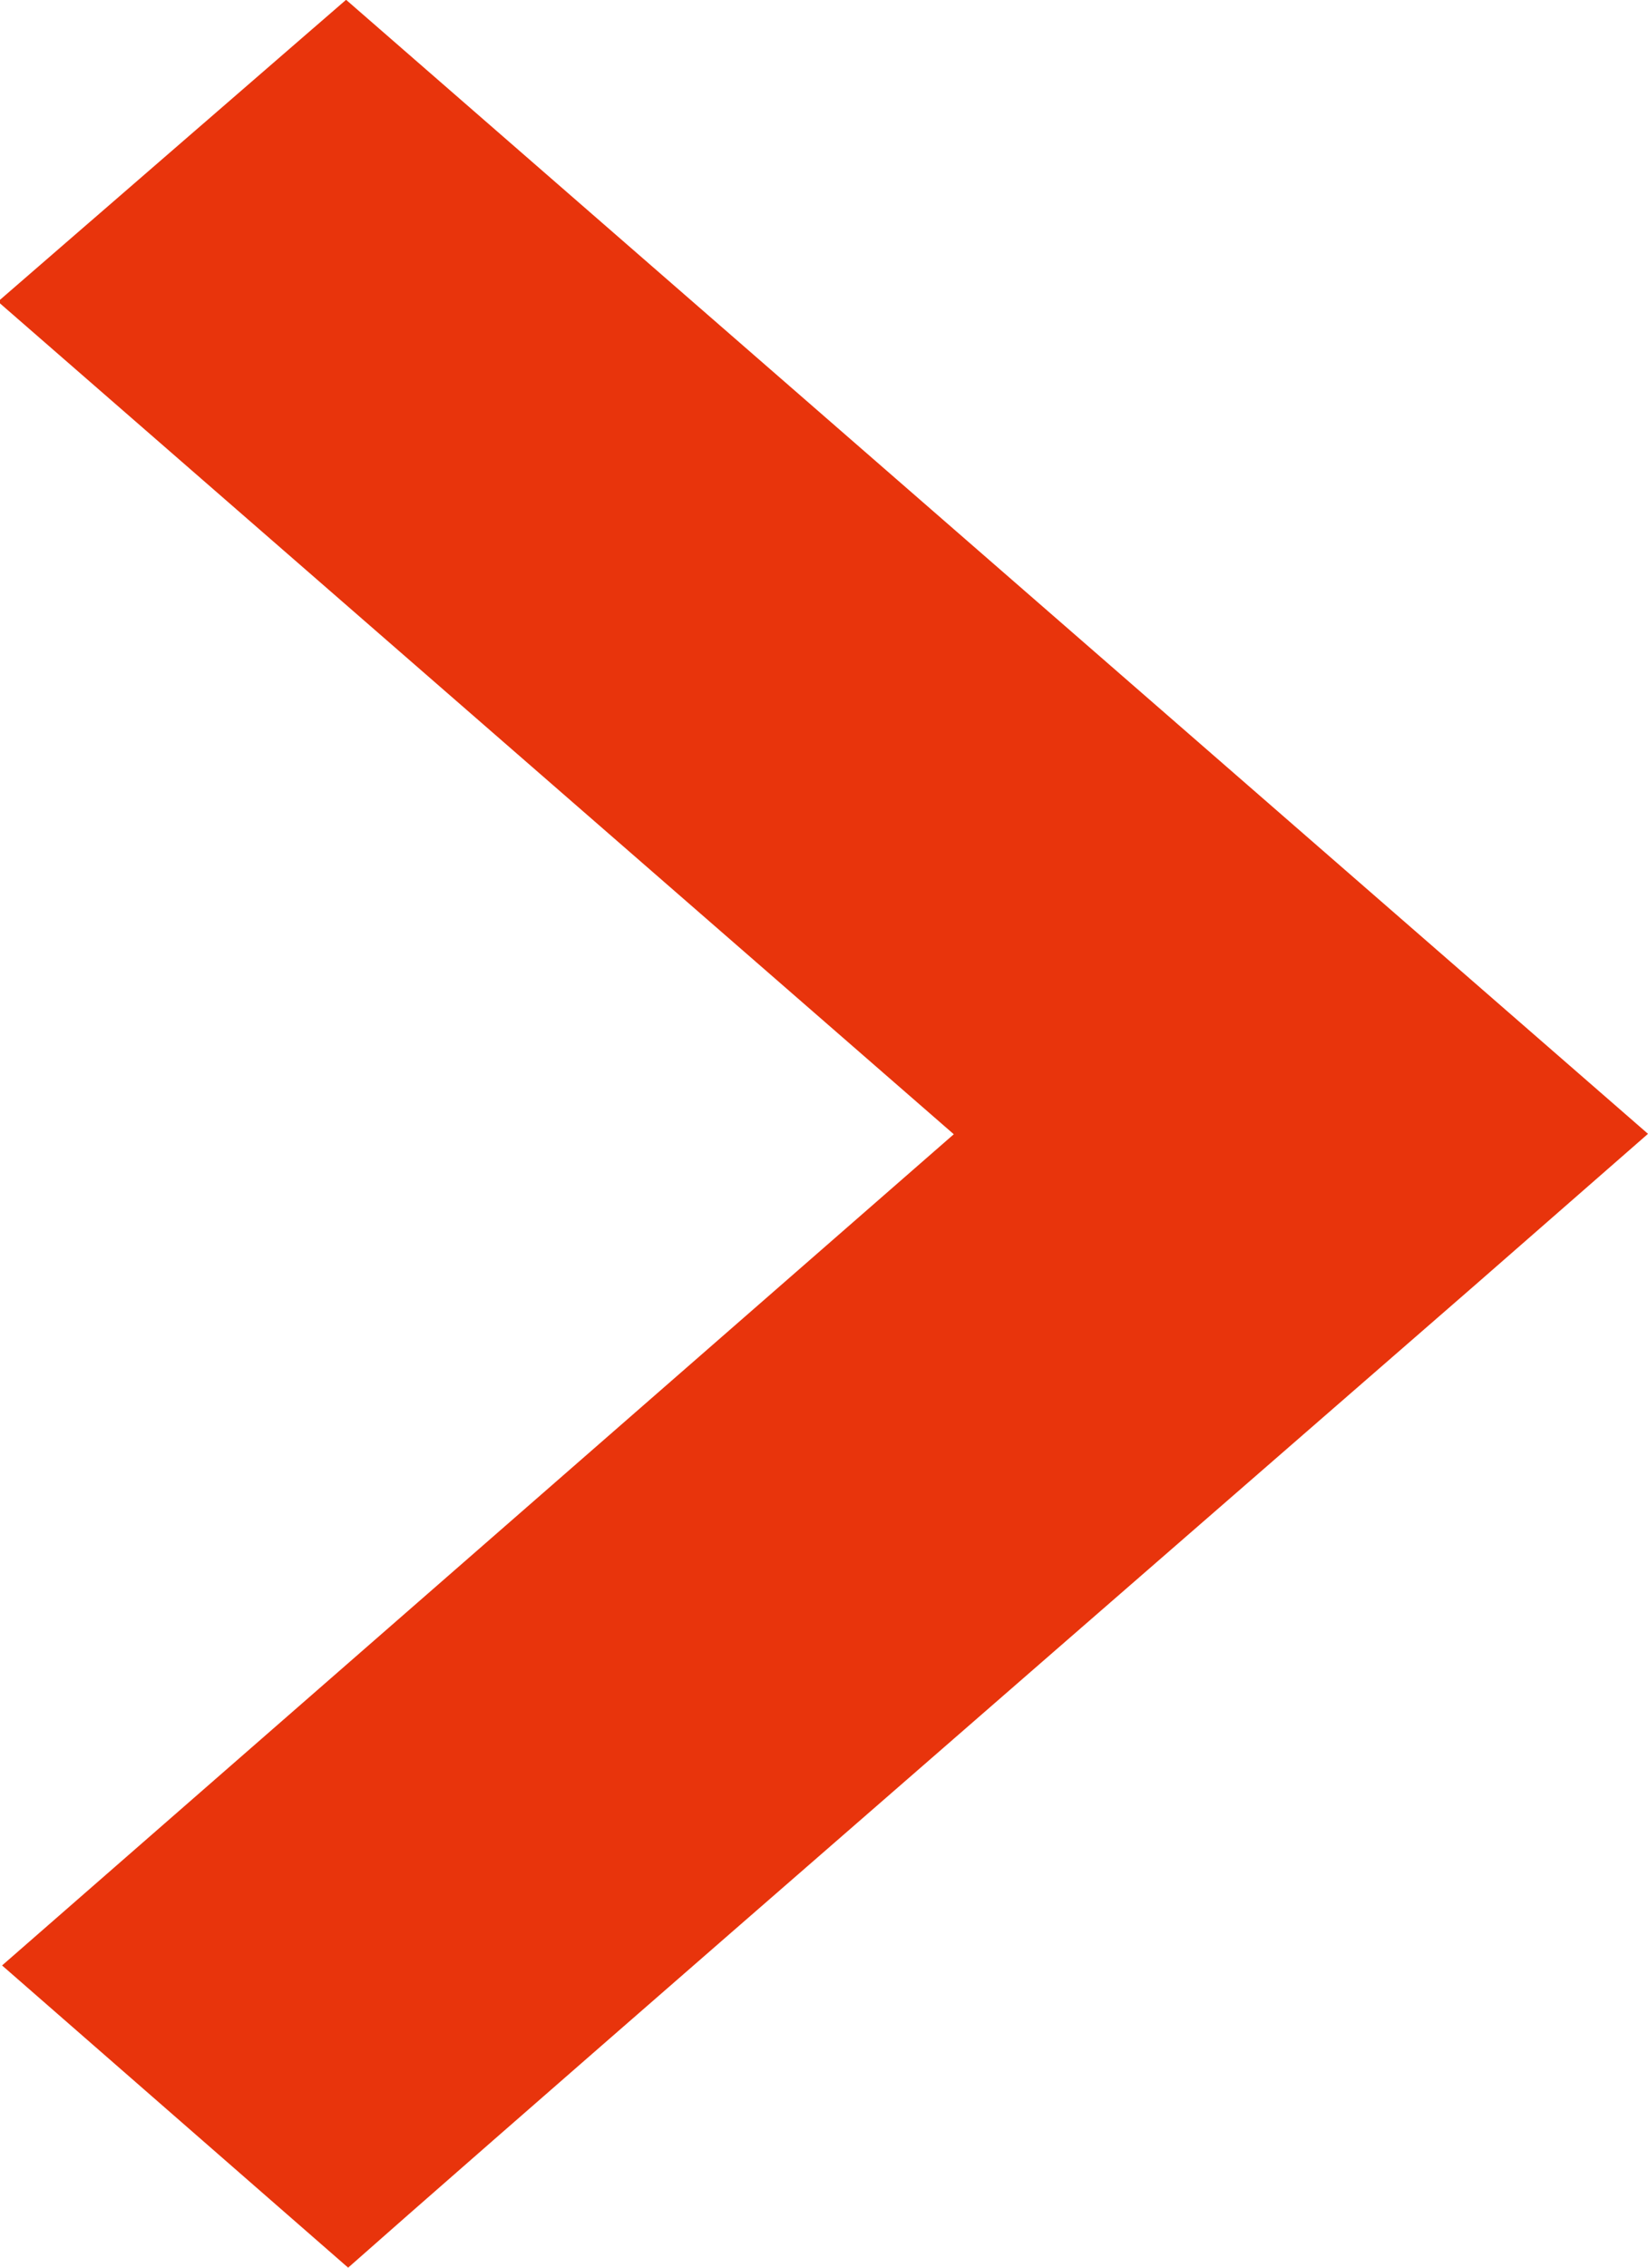
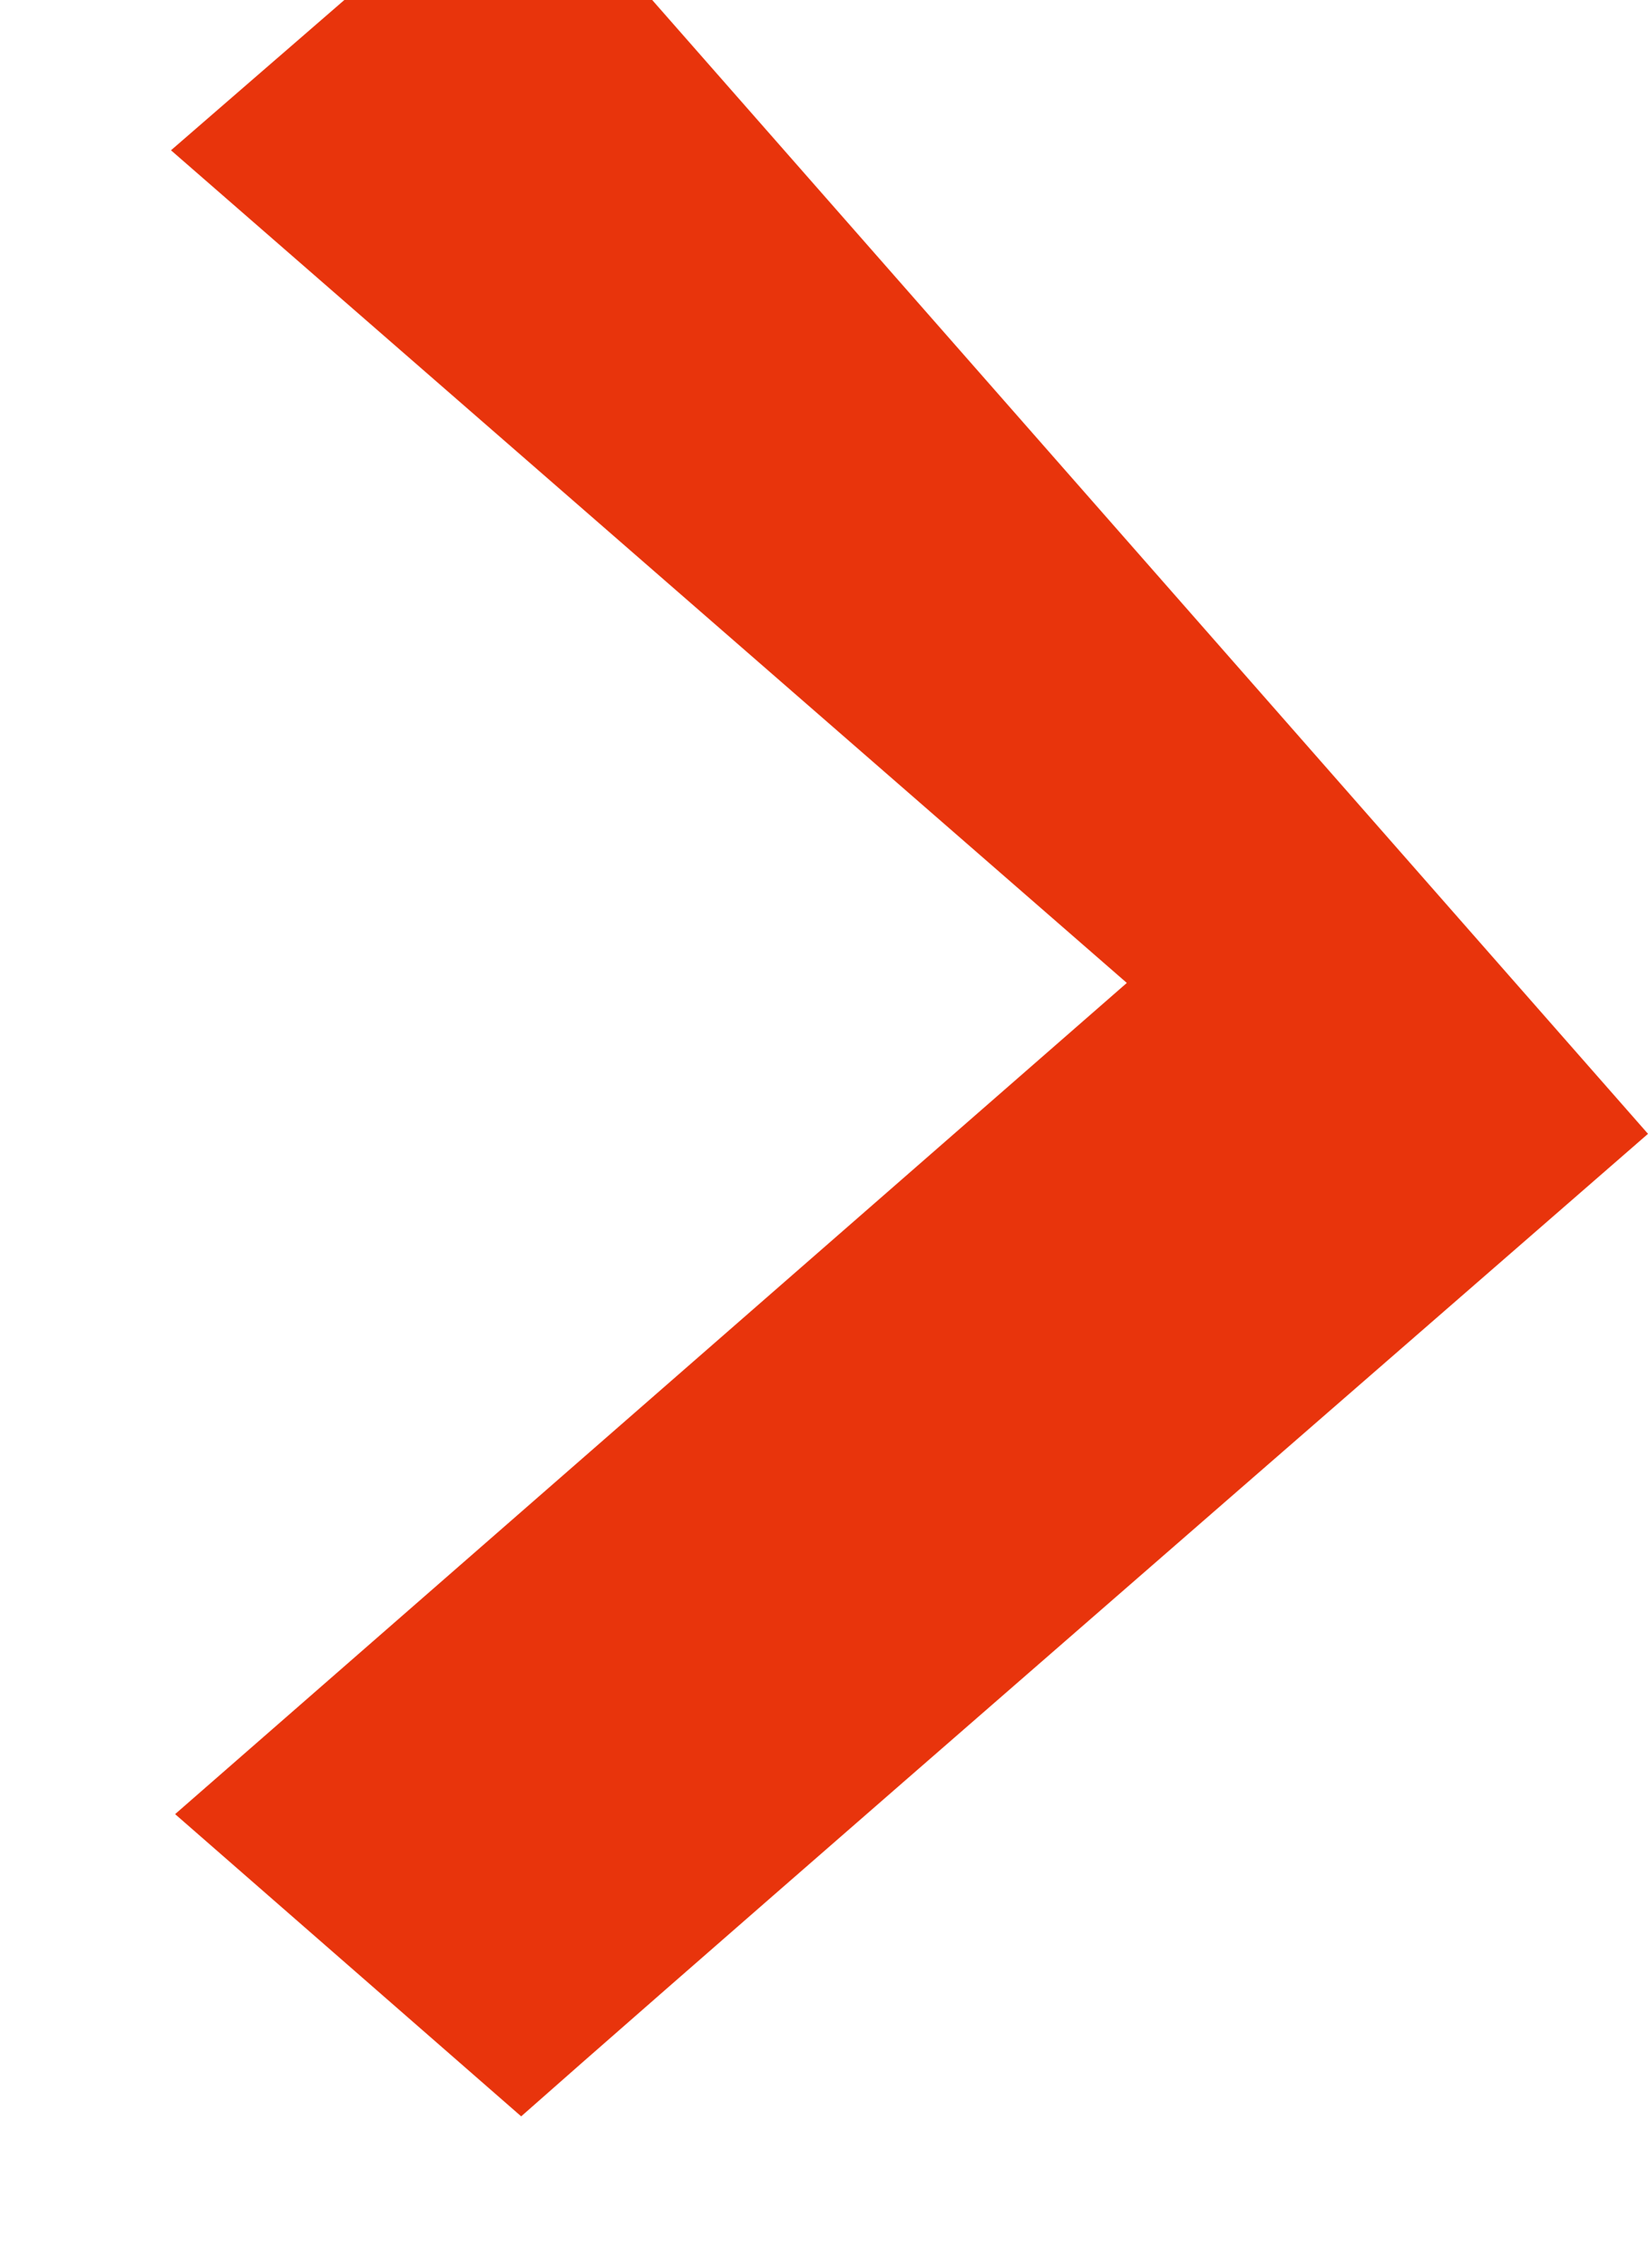
<svg xmlns="http://www.w3.org/2000/svg" width="8" height="11" viewBox="0 0 8 11">
  <defs>
    <style>
      .cls-1 {
        fill: #e8340c;
        fill-rule: evenodd;
      }
    </style>
  </defs>
-   <path id="youjiantouimg1" class="cls-1" d="M1090,644.5l-0.84.734c-2.99,2.6-4.83,4.2-5.47,4.766l-1.68-1.466,4.62-4.032-4.64-4.039,1.69-1.464Zm0,0" transform="translate(-1082 -639)" />
+   <path id="youjiantouimg1" class="cls-1" d="M1090,644.5c-2.99,2.6-4.83,4.2-5.47,4.766l-1.68-1.466,4.62-4.032-4.64-4.039,1.69-1.464Zm0,0" transform="translate(-1082 -639)" />
</svg>